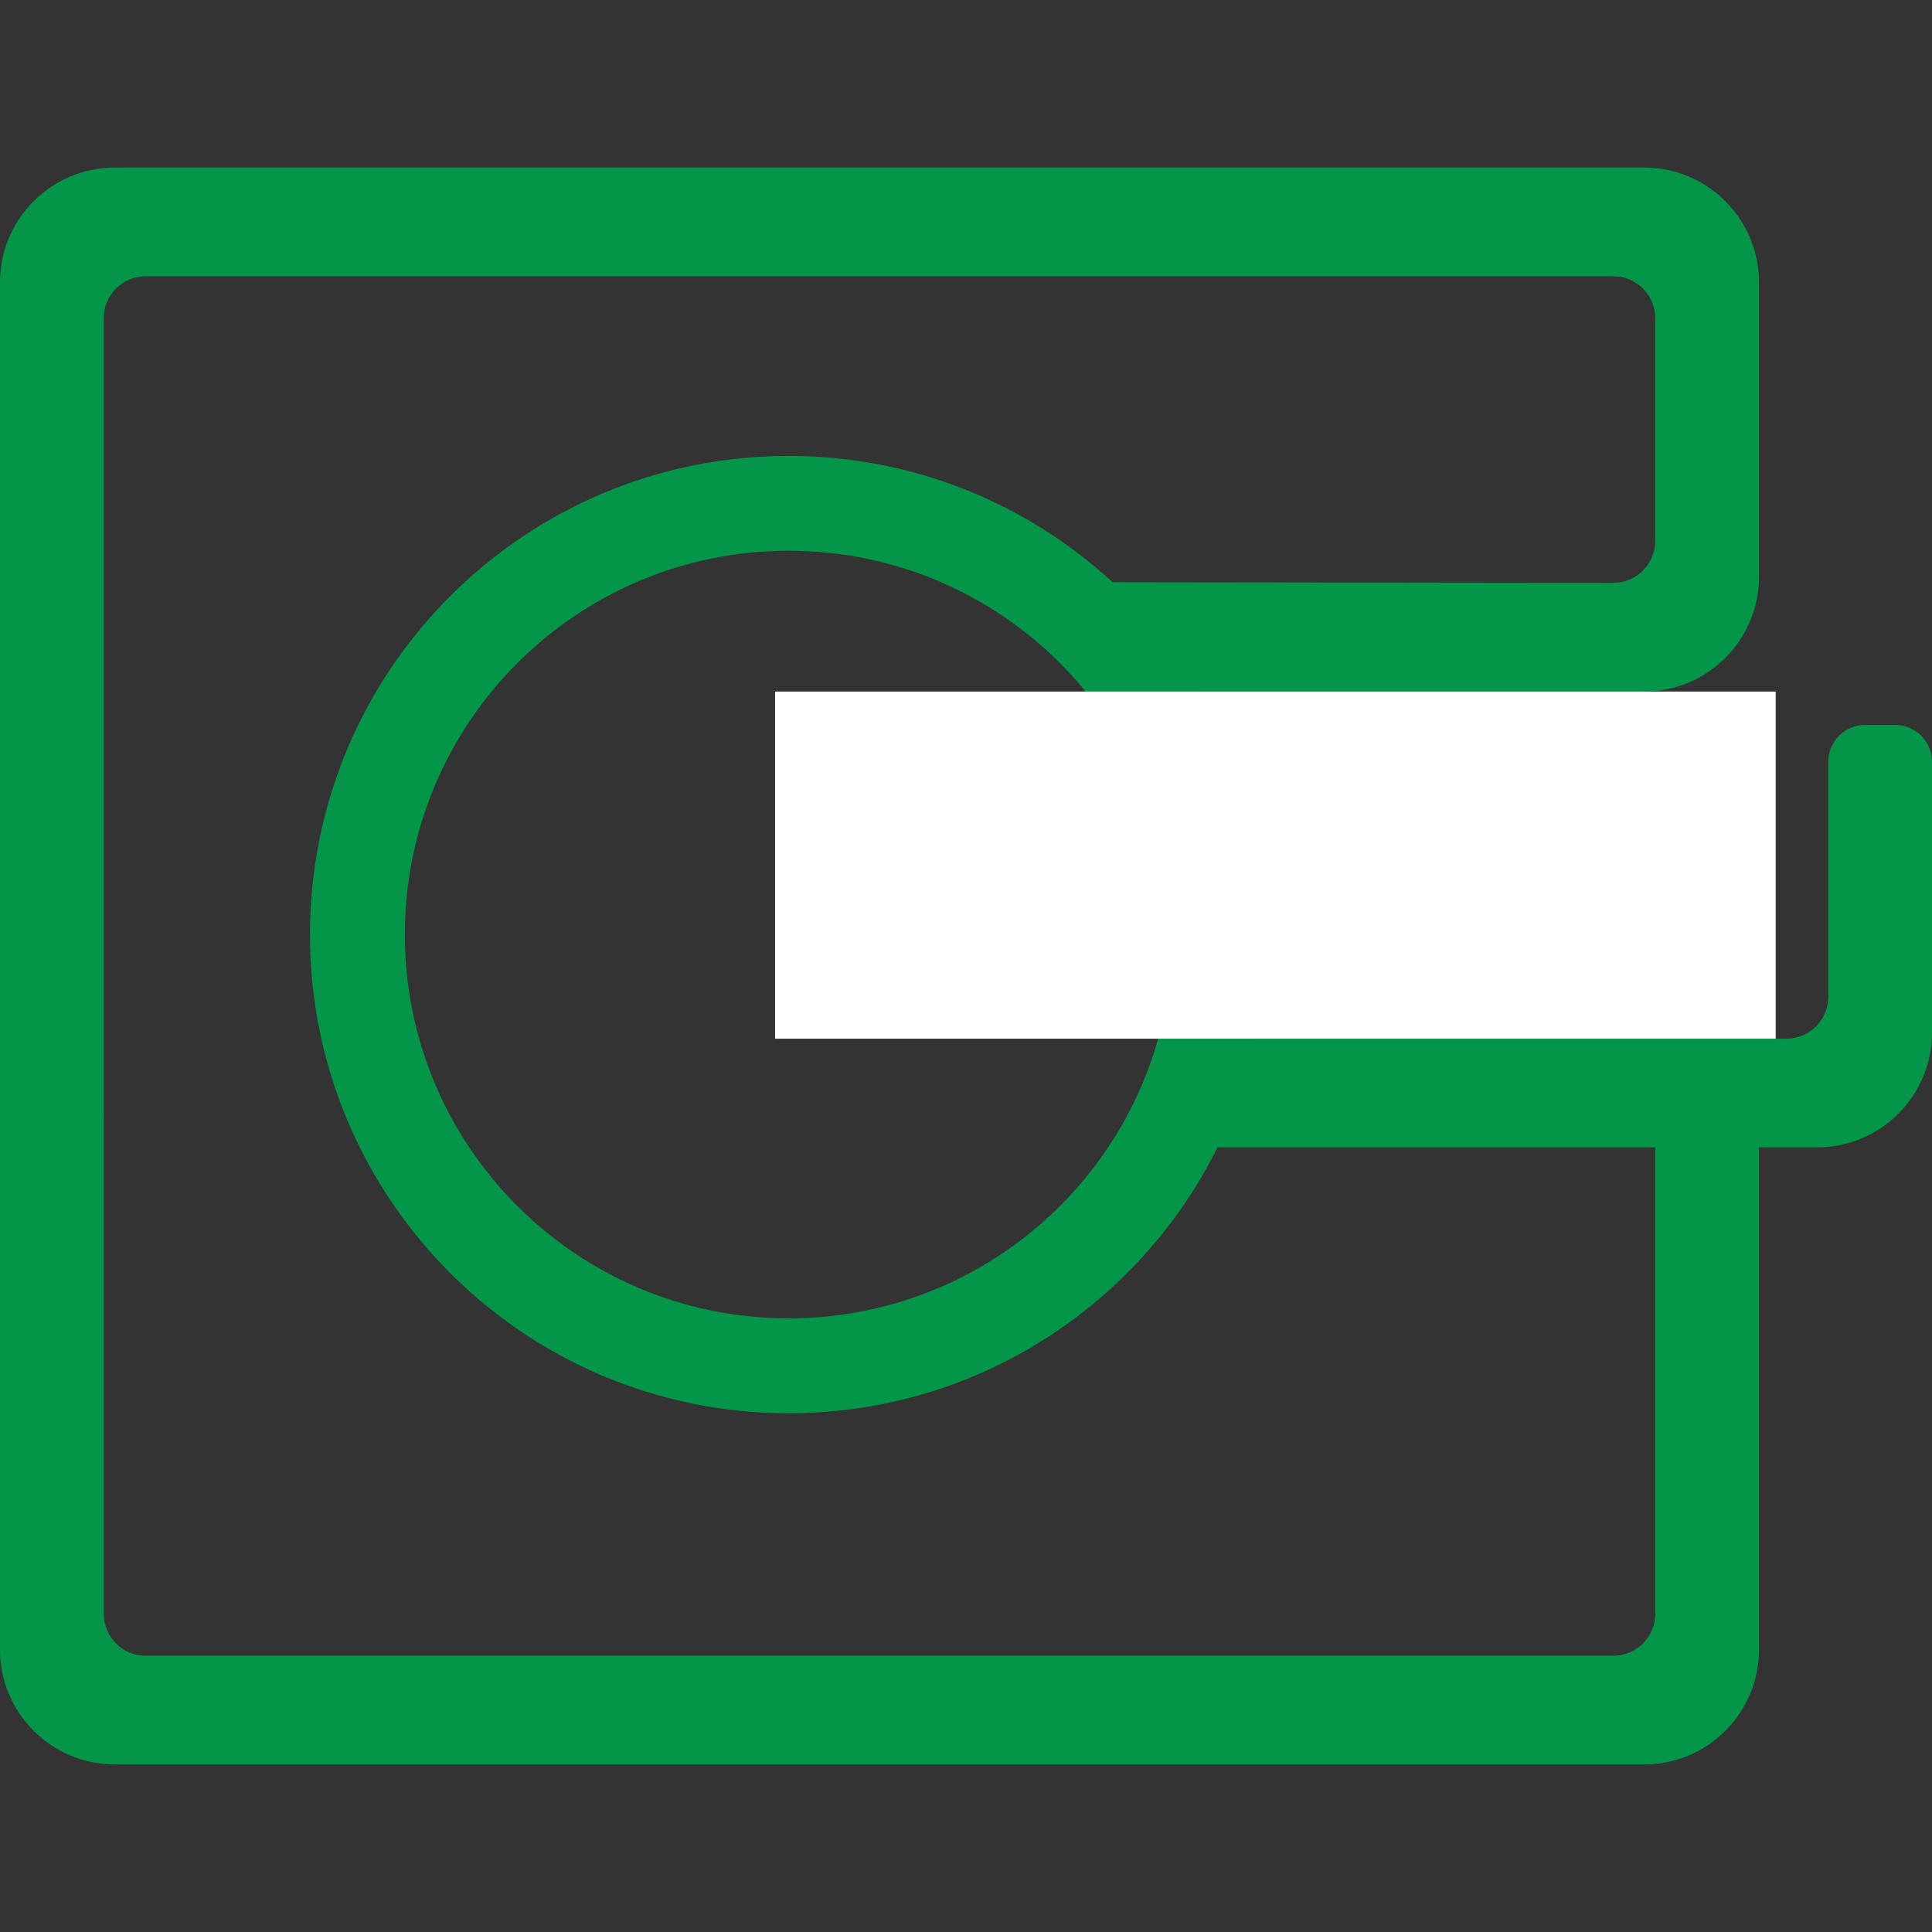
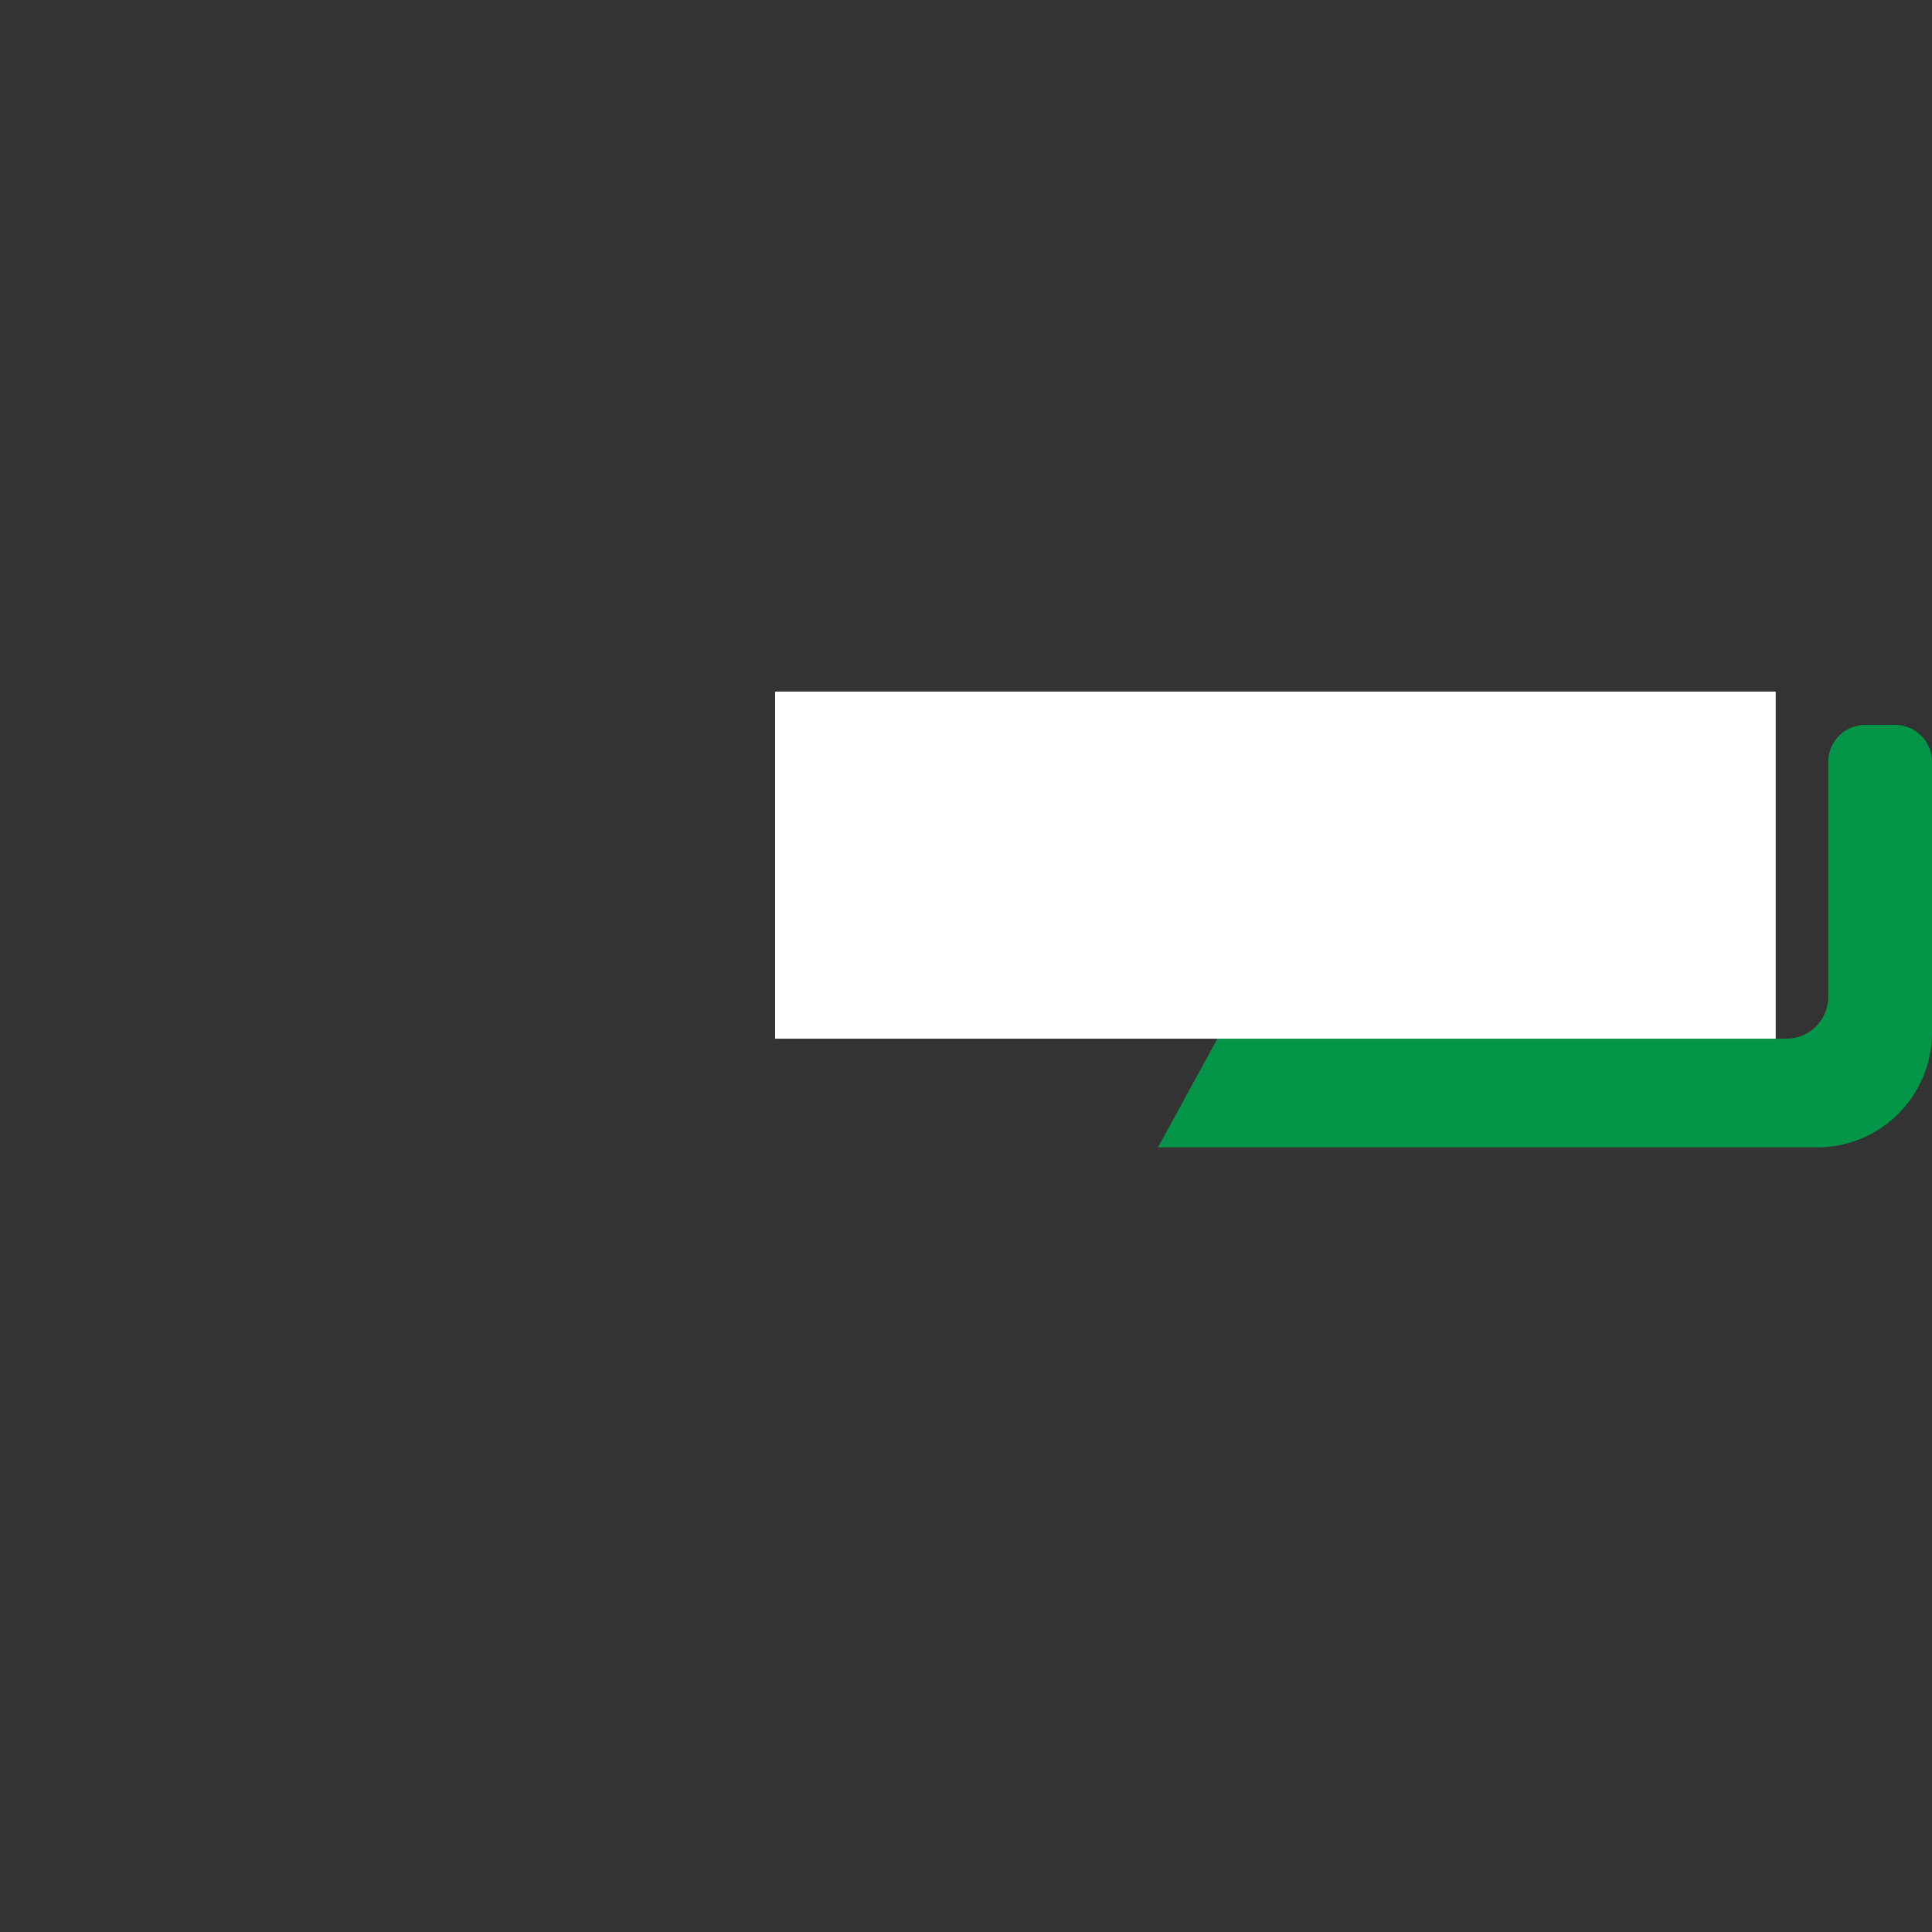
<svg xmlns="http://www.w3.org/2000/svg" version="1.1" x="0px" y="0px" width="58px" height="58px" viewBox="0 0 58 58" style="enable-background:new 0 0 58 58;" xml:space="preserve">
  <rect x="0" y="0" width="58" height="58" fill="#333333" stroke="none" />
  <style type="text/css">
	.st0{fill:#049648;}
	.st1{fill:#FFFFFF;}
</style>
  <g id="Layer_5">
</g>
  <g id="Layer_5_copy_2">
</g>
  <g id="Layer_4">
    <g>
-       <path class="st0" d="M32.559,20.761l16.798,0c1.905,0,3.449-1.544,3.449-3.449V8.479c0-1.905-1.544-3.449-3.449-3.449H3.449    C1.544,5.03,0,6.574,0,8.479v41.042c0,1.905,1.544,3.449,3.449,3.449h45.908c1.905,0,3.449-1.544,3.449-3.449V33.418l-3.115,0    v15.03c0,0.695-0.564,1.259-1.259,1.259H4.374c-0.695,0-1.259-0.564-1.259-1.259V9.552c0-0.695,0.564-1.259,1.259-1.259l44.058,0    c0.695,0,1.259,0.564,1.259,1.259v6.686c0,0.695-0.564,1.259-1.259,1.259l-15.031-0.019" />
      <path class="st0" d="M34.764,34.445h19.787c1.905,0,3.449-1.544,3.449-3.449v-8.125c0-0.613-0.497-1.109-1.109-1.109l-0.896,0    c-0.613,0-1.109,0.497-1.109,1.109l0,7.052c0,0.695-0.564,1.259-1.259,1.259h-17.08L34.764,34.445z" />
-       <path class="st0" d="M23.676,13.687c-7.936,0-14.37,6.434-14.37,14.37c0,7.936,6.433,14.37,14.37,14.37    c6.863,0,12.601-4.811,14.029-11.244c0.223-1.006,0.341-2.052,0.341-3.126c0-4.185-1.789-7.952-4.644-10.578    C30.842,15.124,27.427,13.687,23.676,13.687z M23.676,39.578c-6.363,0-11.522-5.159-11.522-11.522    c0-6.363,5.158-11.522,11.522-11.522s11.522,5.159,11.522,11.522C35.198,34.42,30.039,39.578,23.676,39.578z" />
      <path class="st0" d="M35.198,25.3" />
      <path class="st0" d="M36.546,34.445" />
-       <path class="st0" d="M36.546,34.445" />
      <path class="st0" d="M34.764,31.182" />
-       <path class="st0" d="M36.546,34.445" />
      <rect x="23.269" y="20.761" class="st1" width="30.039" height="10.421" />
    </g>
  </g>
</svg>